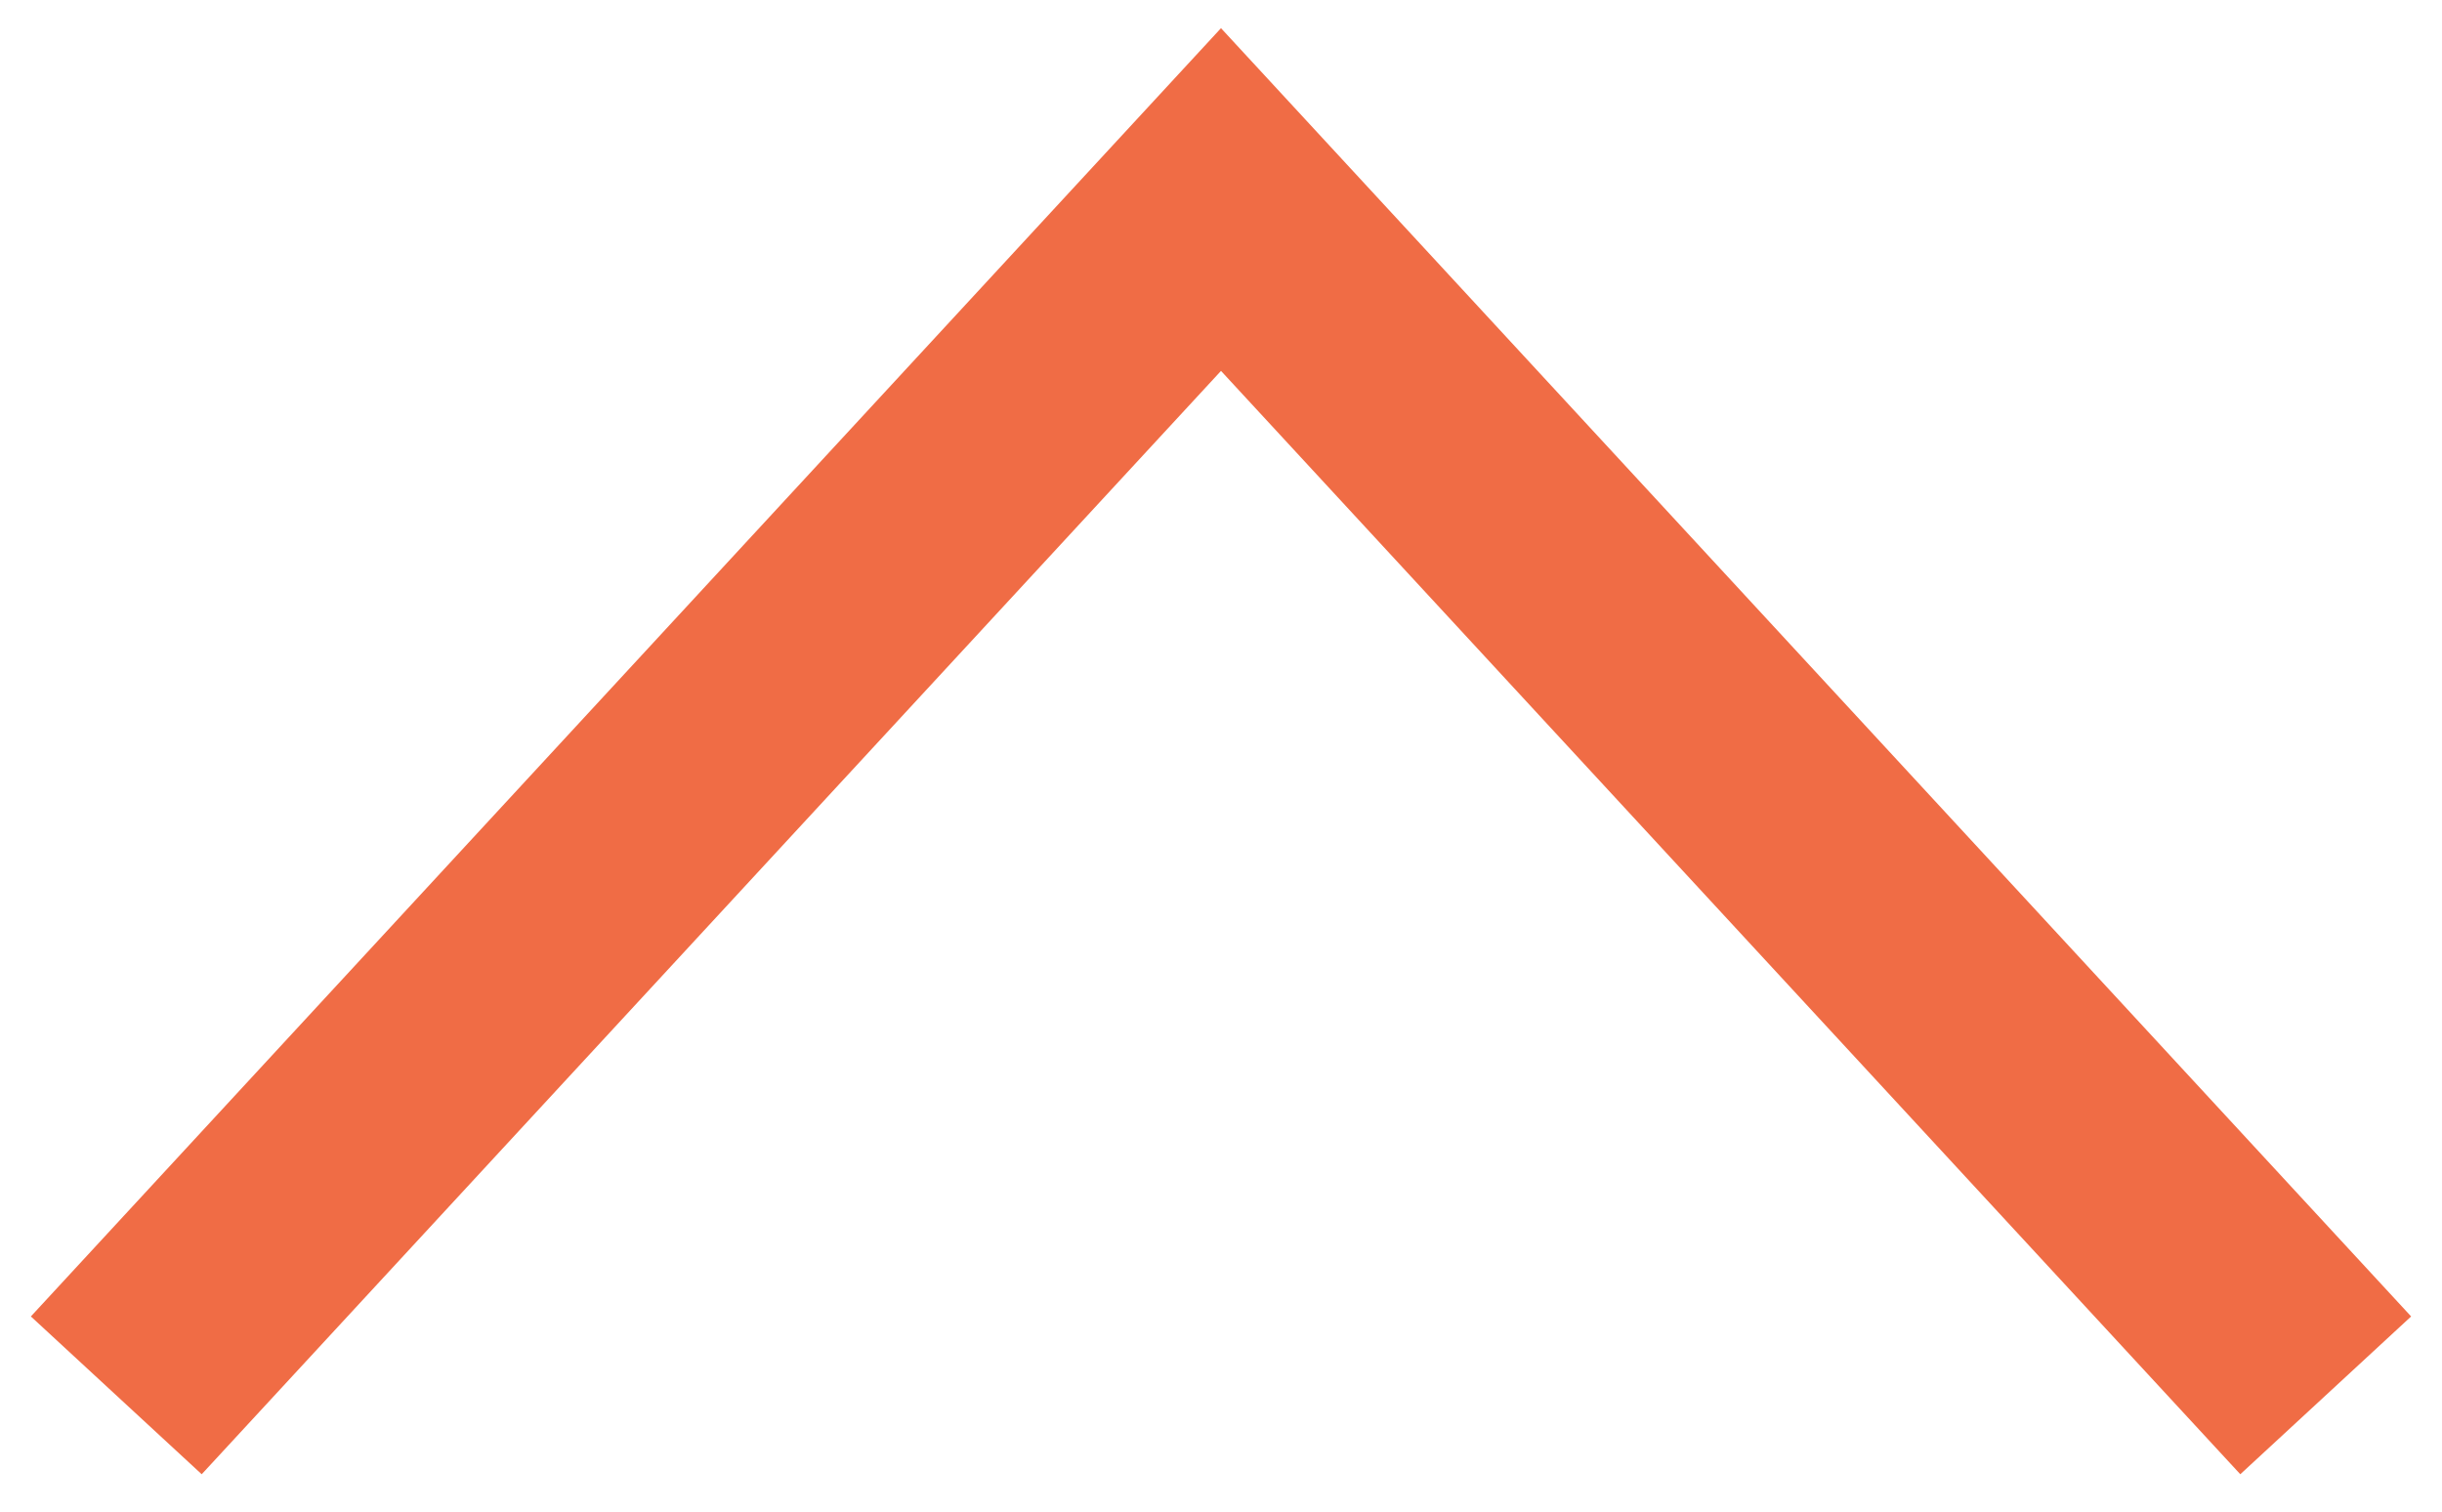
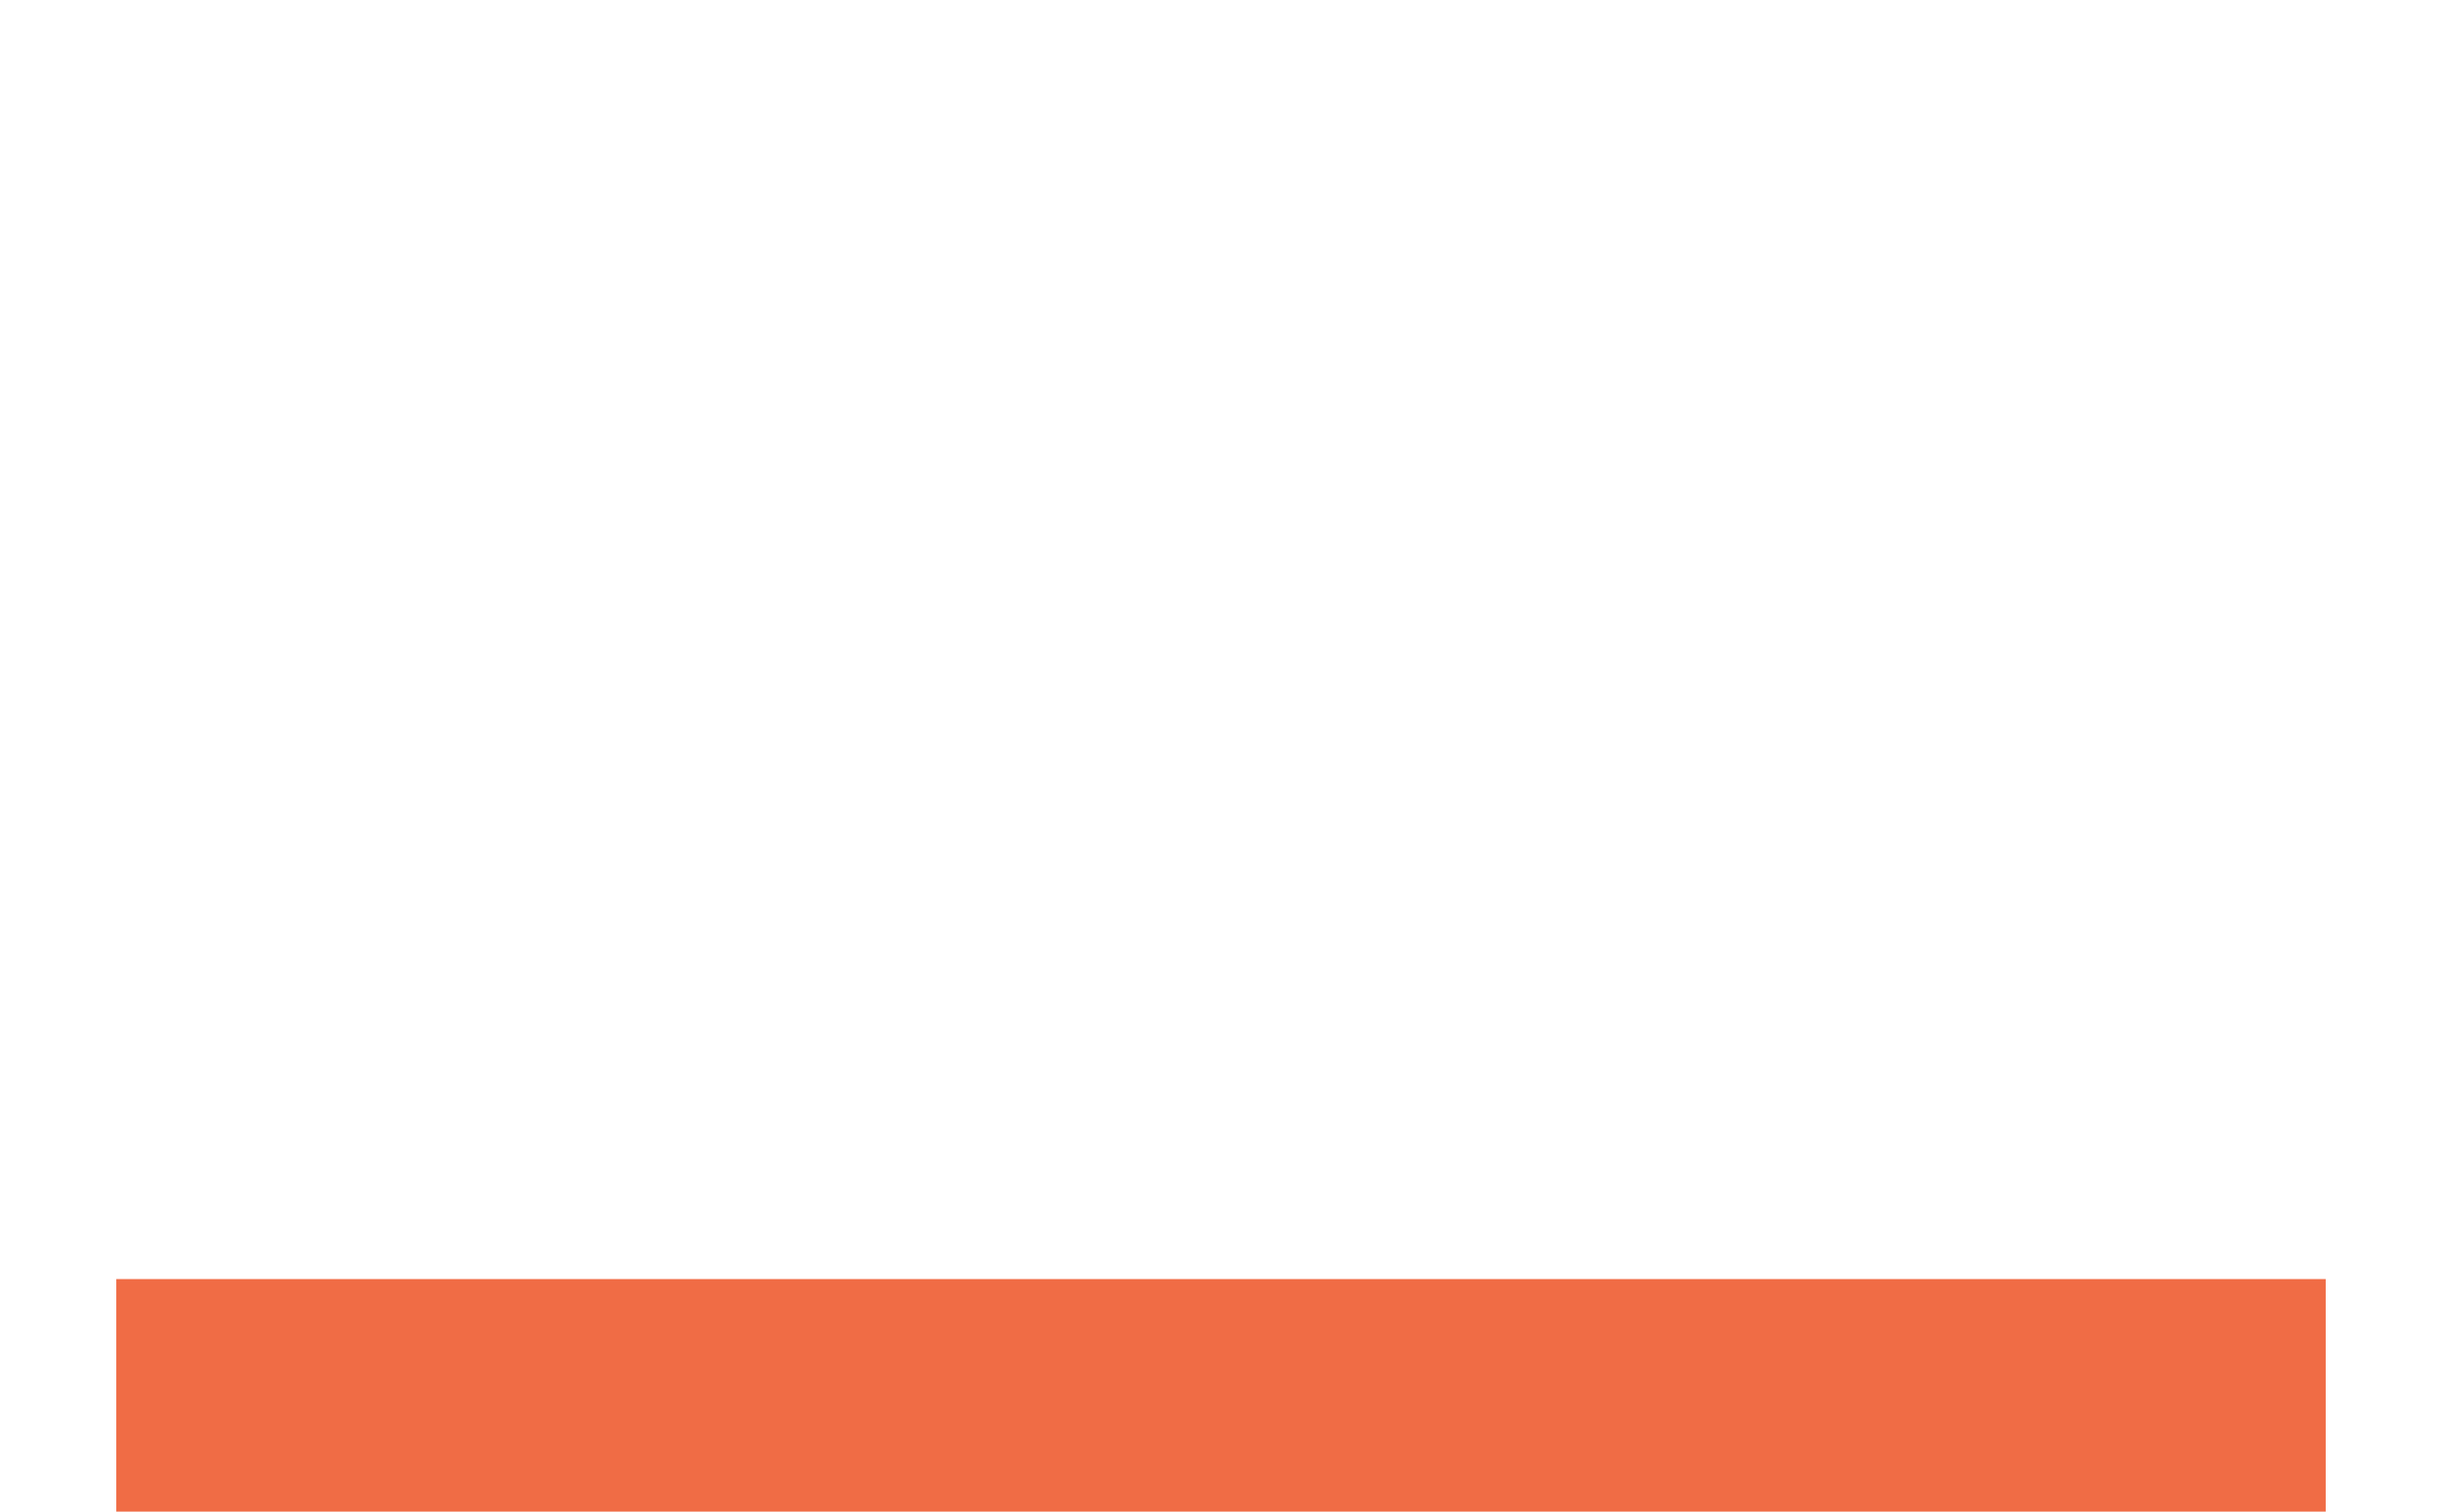
<svg xmlns="http://www.w3.org/2000/svg" width="21px" height="13px" viewBox="0 0 21 13" version="1.1">
  <title>Arrow without line_Read Less@1x</title>
  <desc>Created with Sketch.</desc>
  <g id="Symbols" stroke="none" stroke-width="1" fill="none" fill-rule="evenodd">
    <g id="Button-/-Arrow-without-line-Copy" transform="translate(0, -2)" stroke="#F06C45" stroke-width="2">
      <g id="Arrow-without-line_Read-Less" transform="translate(10.5, 8.5) rotate(-180) translate(-10.5, -8.5) translate(1, 3)">
        <g id="Arrow-/-Orange" transform="translate(9.5, 5.5) rotate(90) translate(-9.5, -5.5) translate(4, -4)">
-           <path d="M-4.358,14.642 C-4.358,14.642 -1.191,11.214 5.142,4.358 L14.642,14.642" id="Path" transform="translate(5.142, 9.5) rotate(90) translate(-5.142, -9.5) " />
+           <path d="M-4.358,14.642 L14.642,14.642" id="Path" transform="translate(5.142, 9.5) rotate(90) translate(-5.142, -9.5) " />
        </g>
      </g>
    </g>
  </g>
</svg>